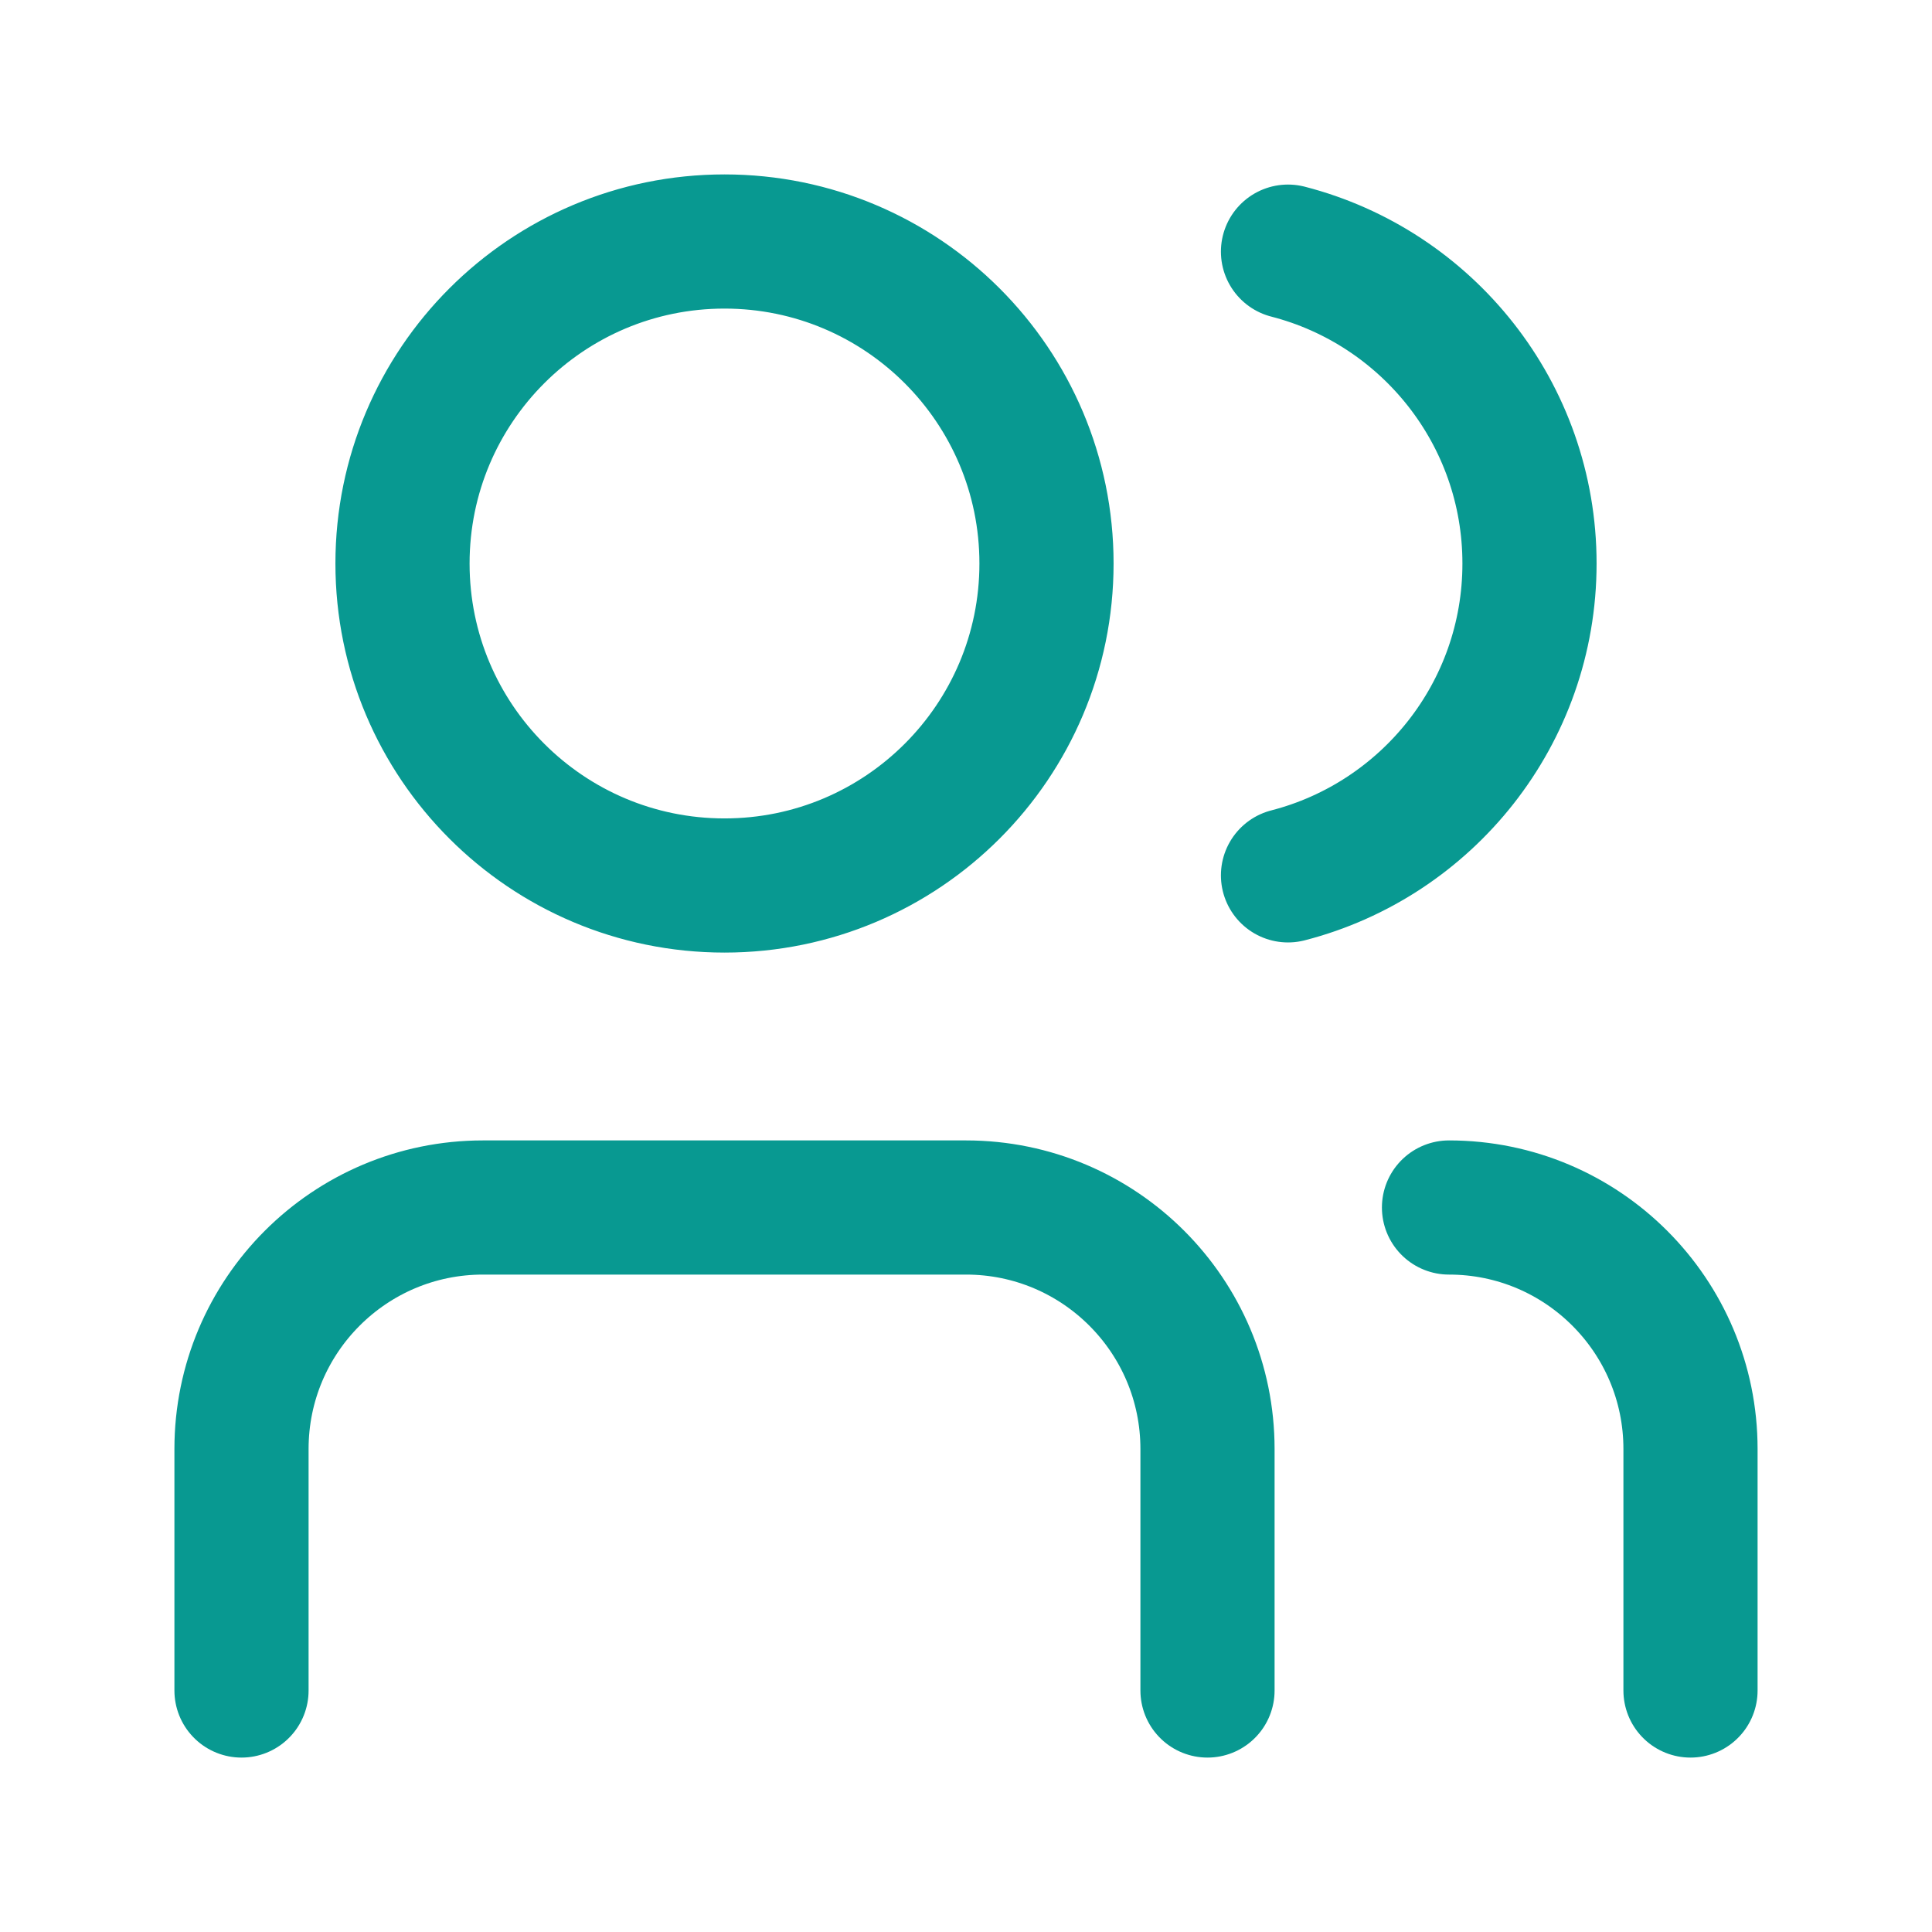
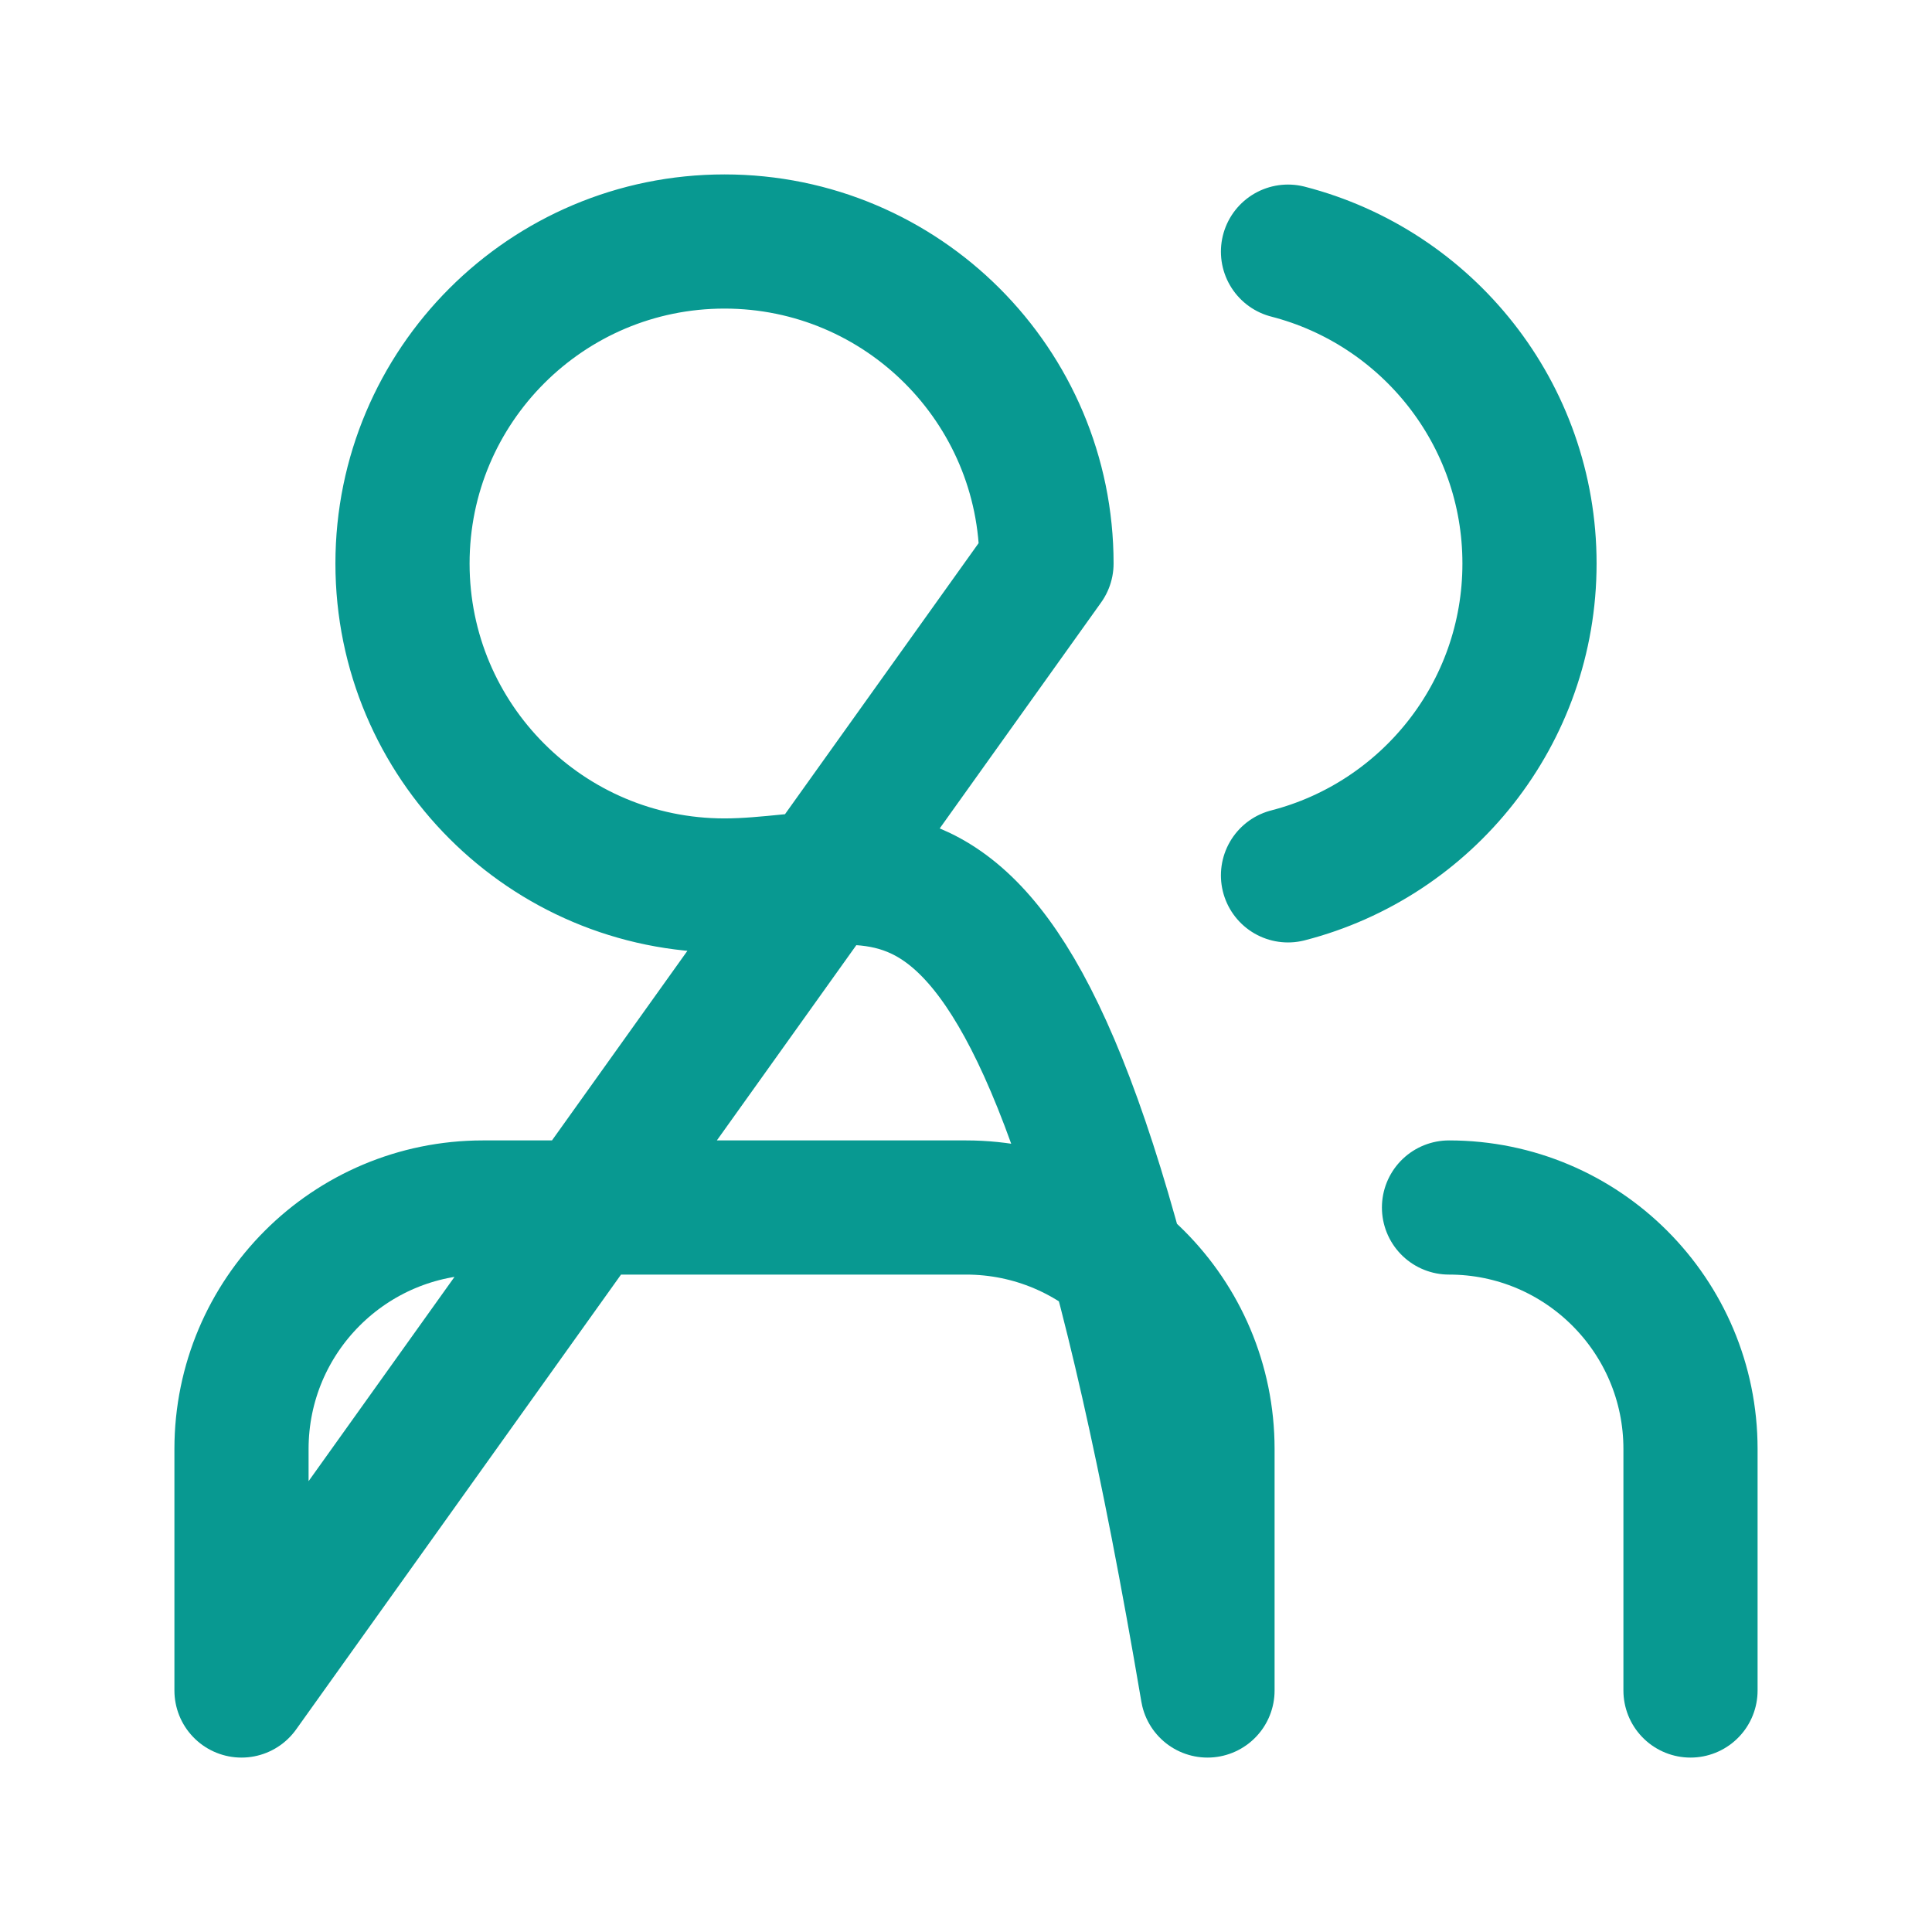
<svg xmlns="http://www.w3.org/2000/svg" width="72" height="72" viewBox="0 0 72 72" fill="none">
-   <path d="M63 63V54C63 49.029 58.971 45 54 45M48 9.378C53.176 10.71 57 15.409 57 21C57 26.591 53.176 31.29 48 32.622M9 63V54C9 49.029 13.029 45 18 45H36C40.971 45 45 49.029 45 54V63M39 21C39 27.627 33.627 33 27 33C20.373 33 15 27.627 15 21C15 14.373 20.373 9 27 9C33.627 9 39 14.373 39 21Z" stroke="#089991" stroke-width="5" stroke-linecap="round" stroke-linejoin="round" />
+   <path d="M63 63V54C63 49.029 58.971 45 54 45M48 9.378C53.176 10.71 57 15.409 57 21C57 26.591 53.176 31.29 48 32.622M9 63V54C9 49.029 13.029 45 18 45H36C40.971 45 45 49.029 45 54V63C39 27.627 33.627 33 27 33C20.373 33 15 27.627 15 21C15 14.373 20.373 9 27 9C33.627 9 39 14.373 39 21Z" stroke="#089991" stroke-width="5" stroke-linecap="round" stroke-linejoin="round" />
</svg>